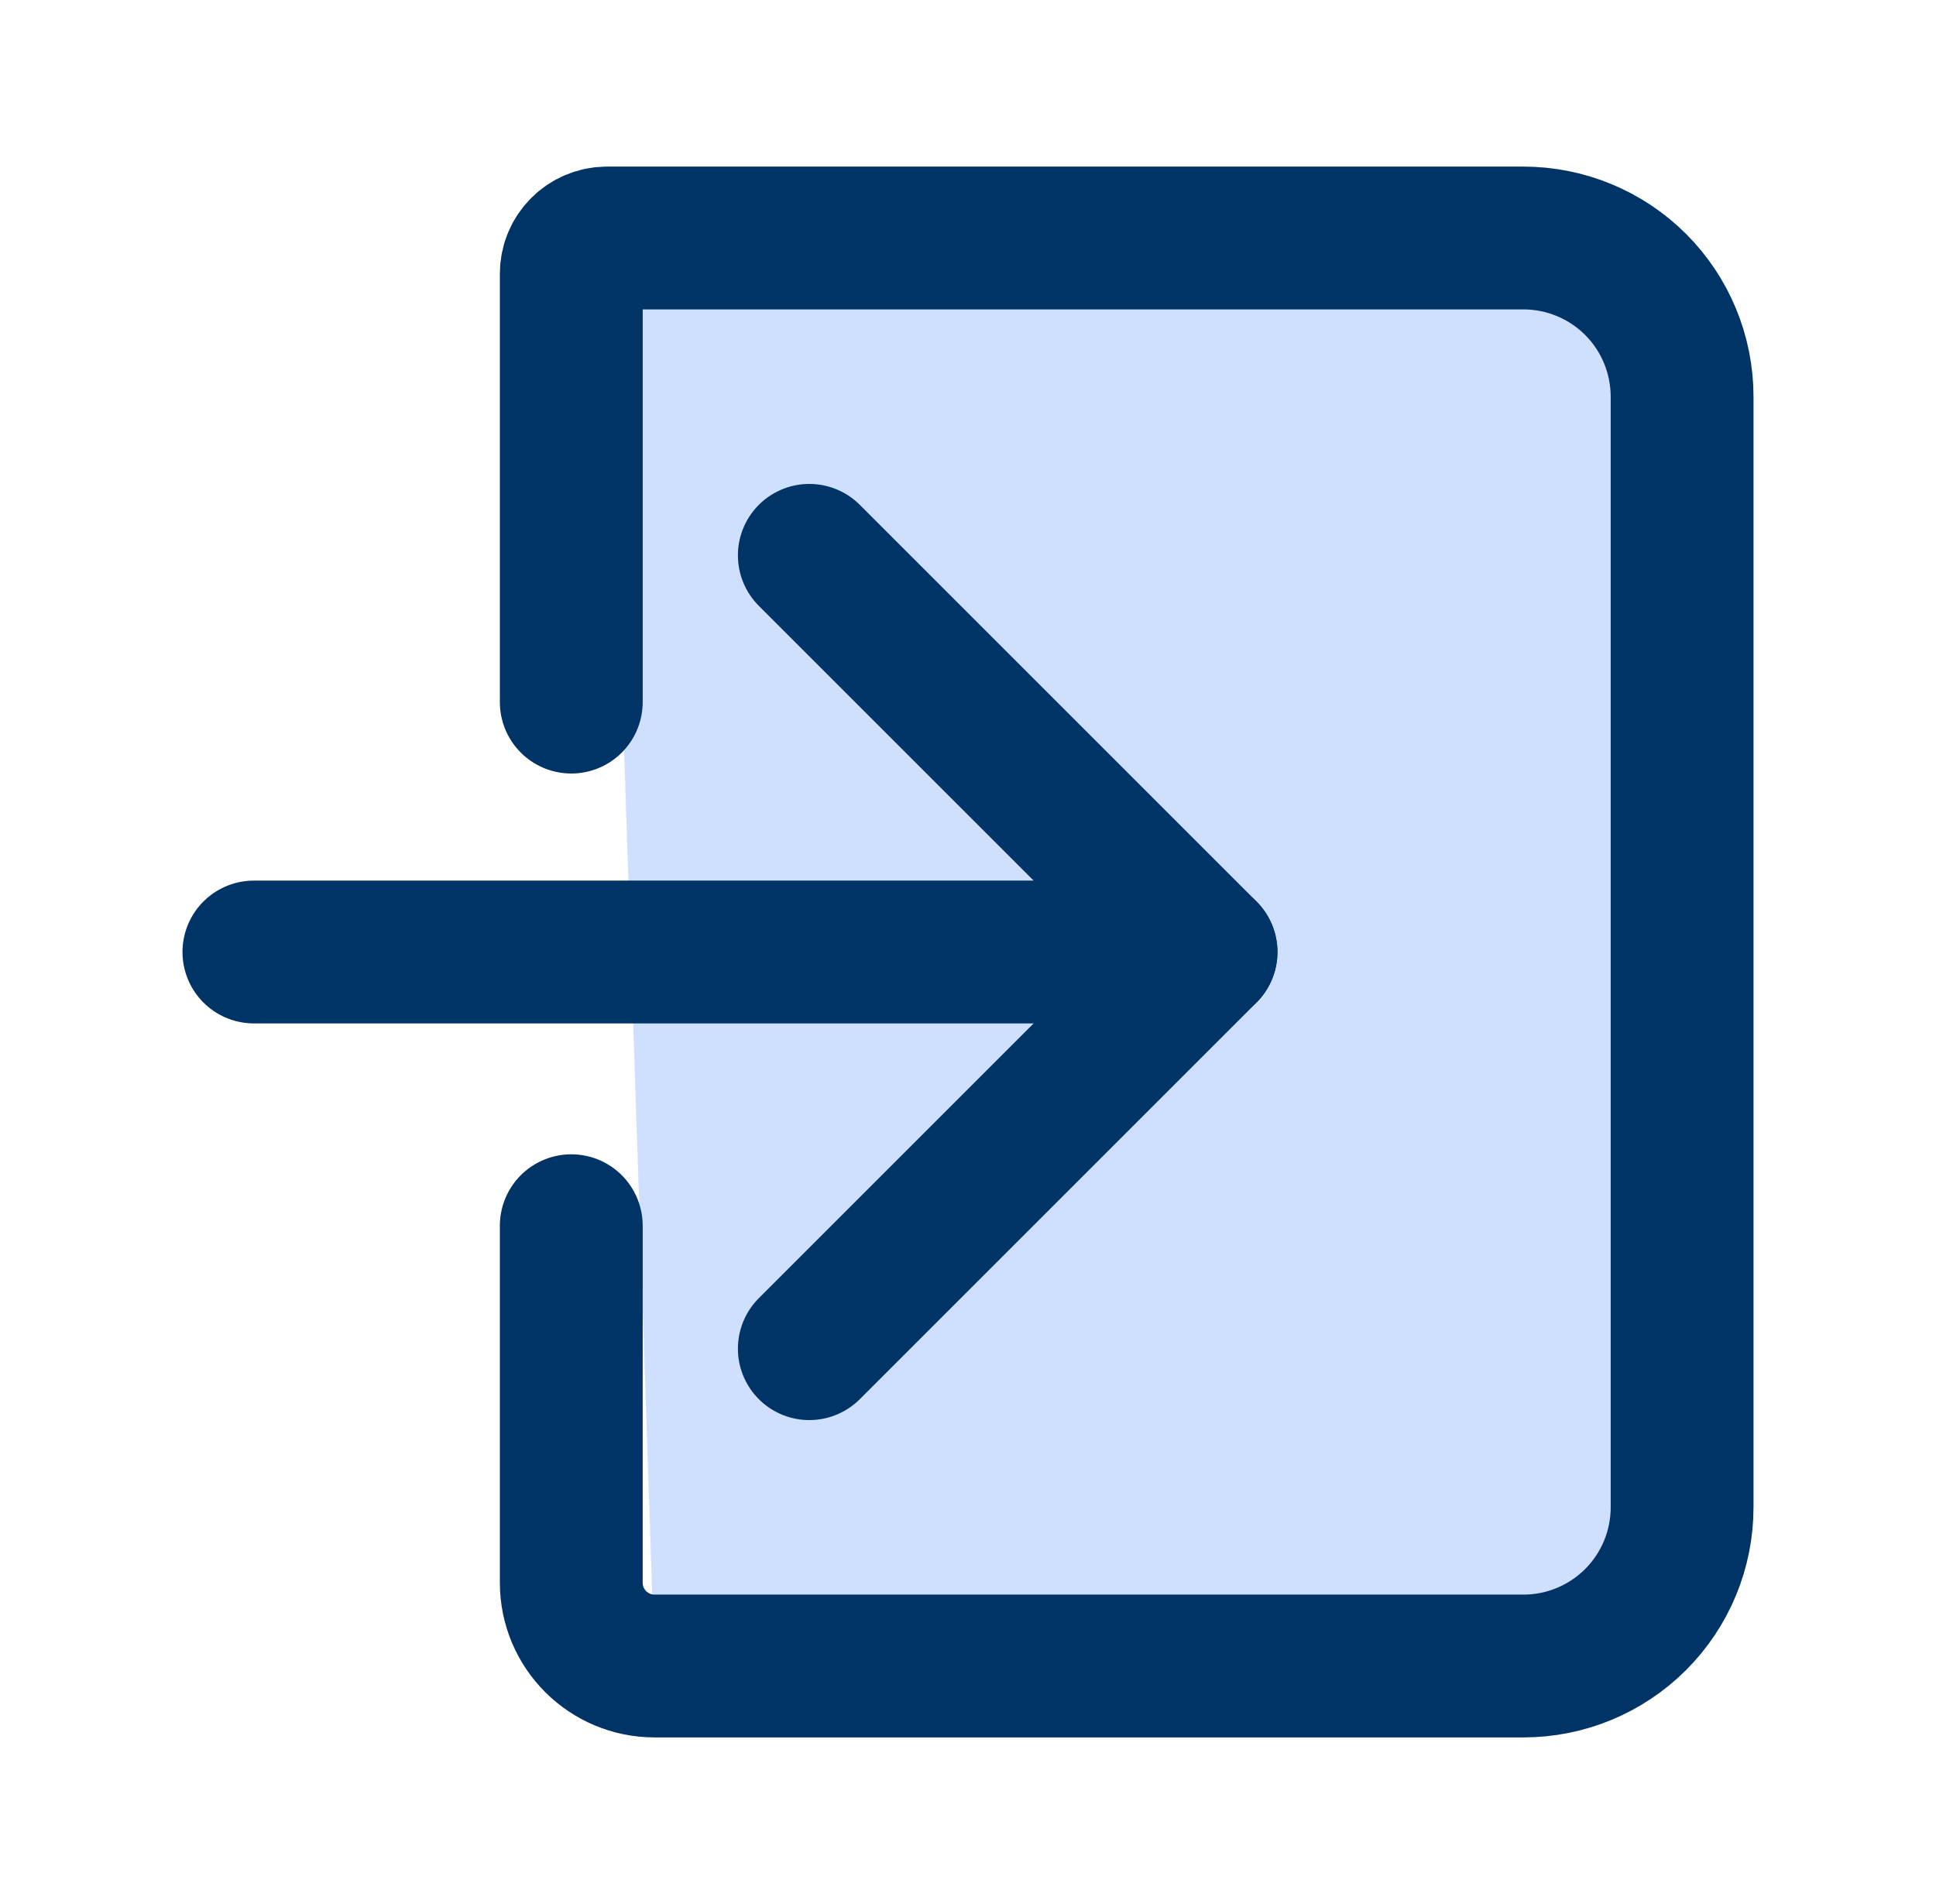
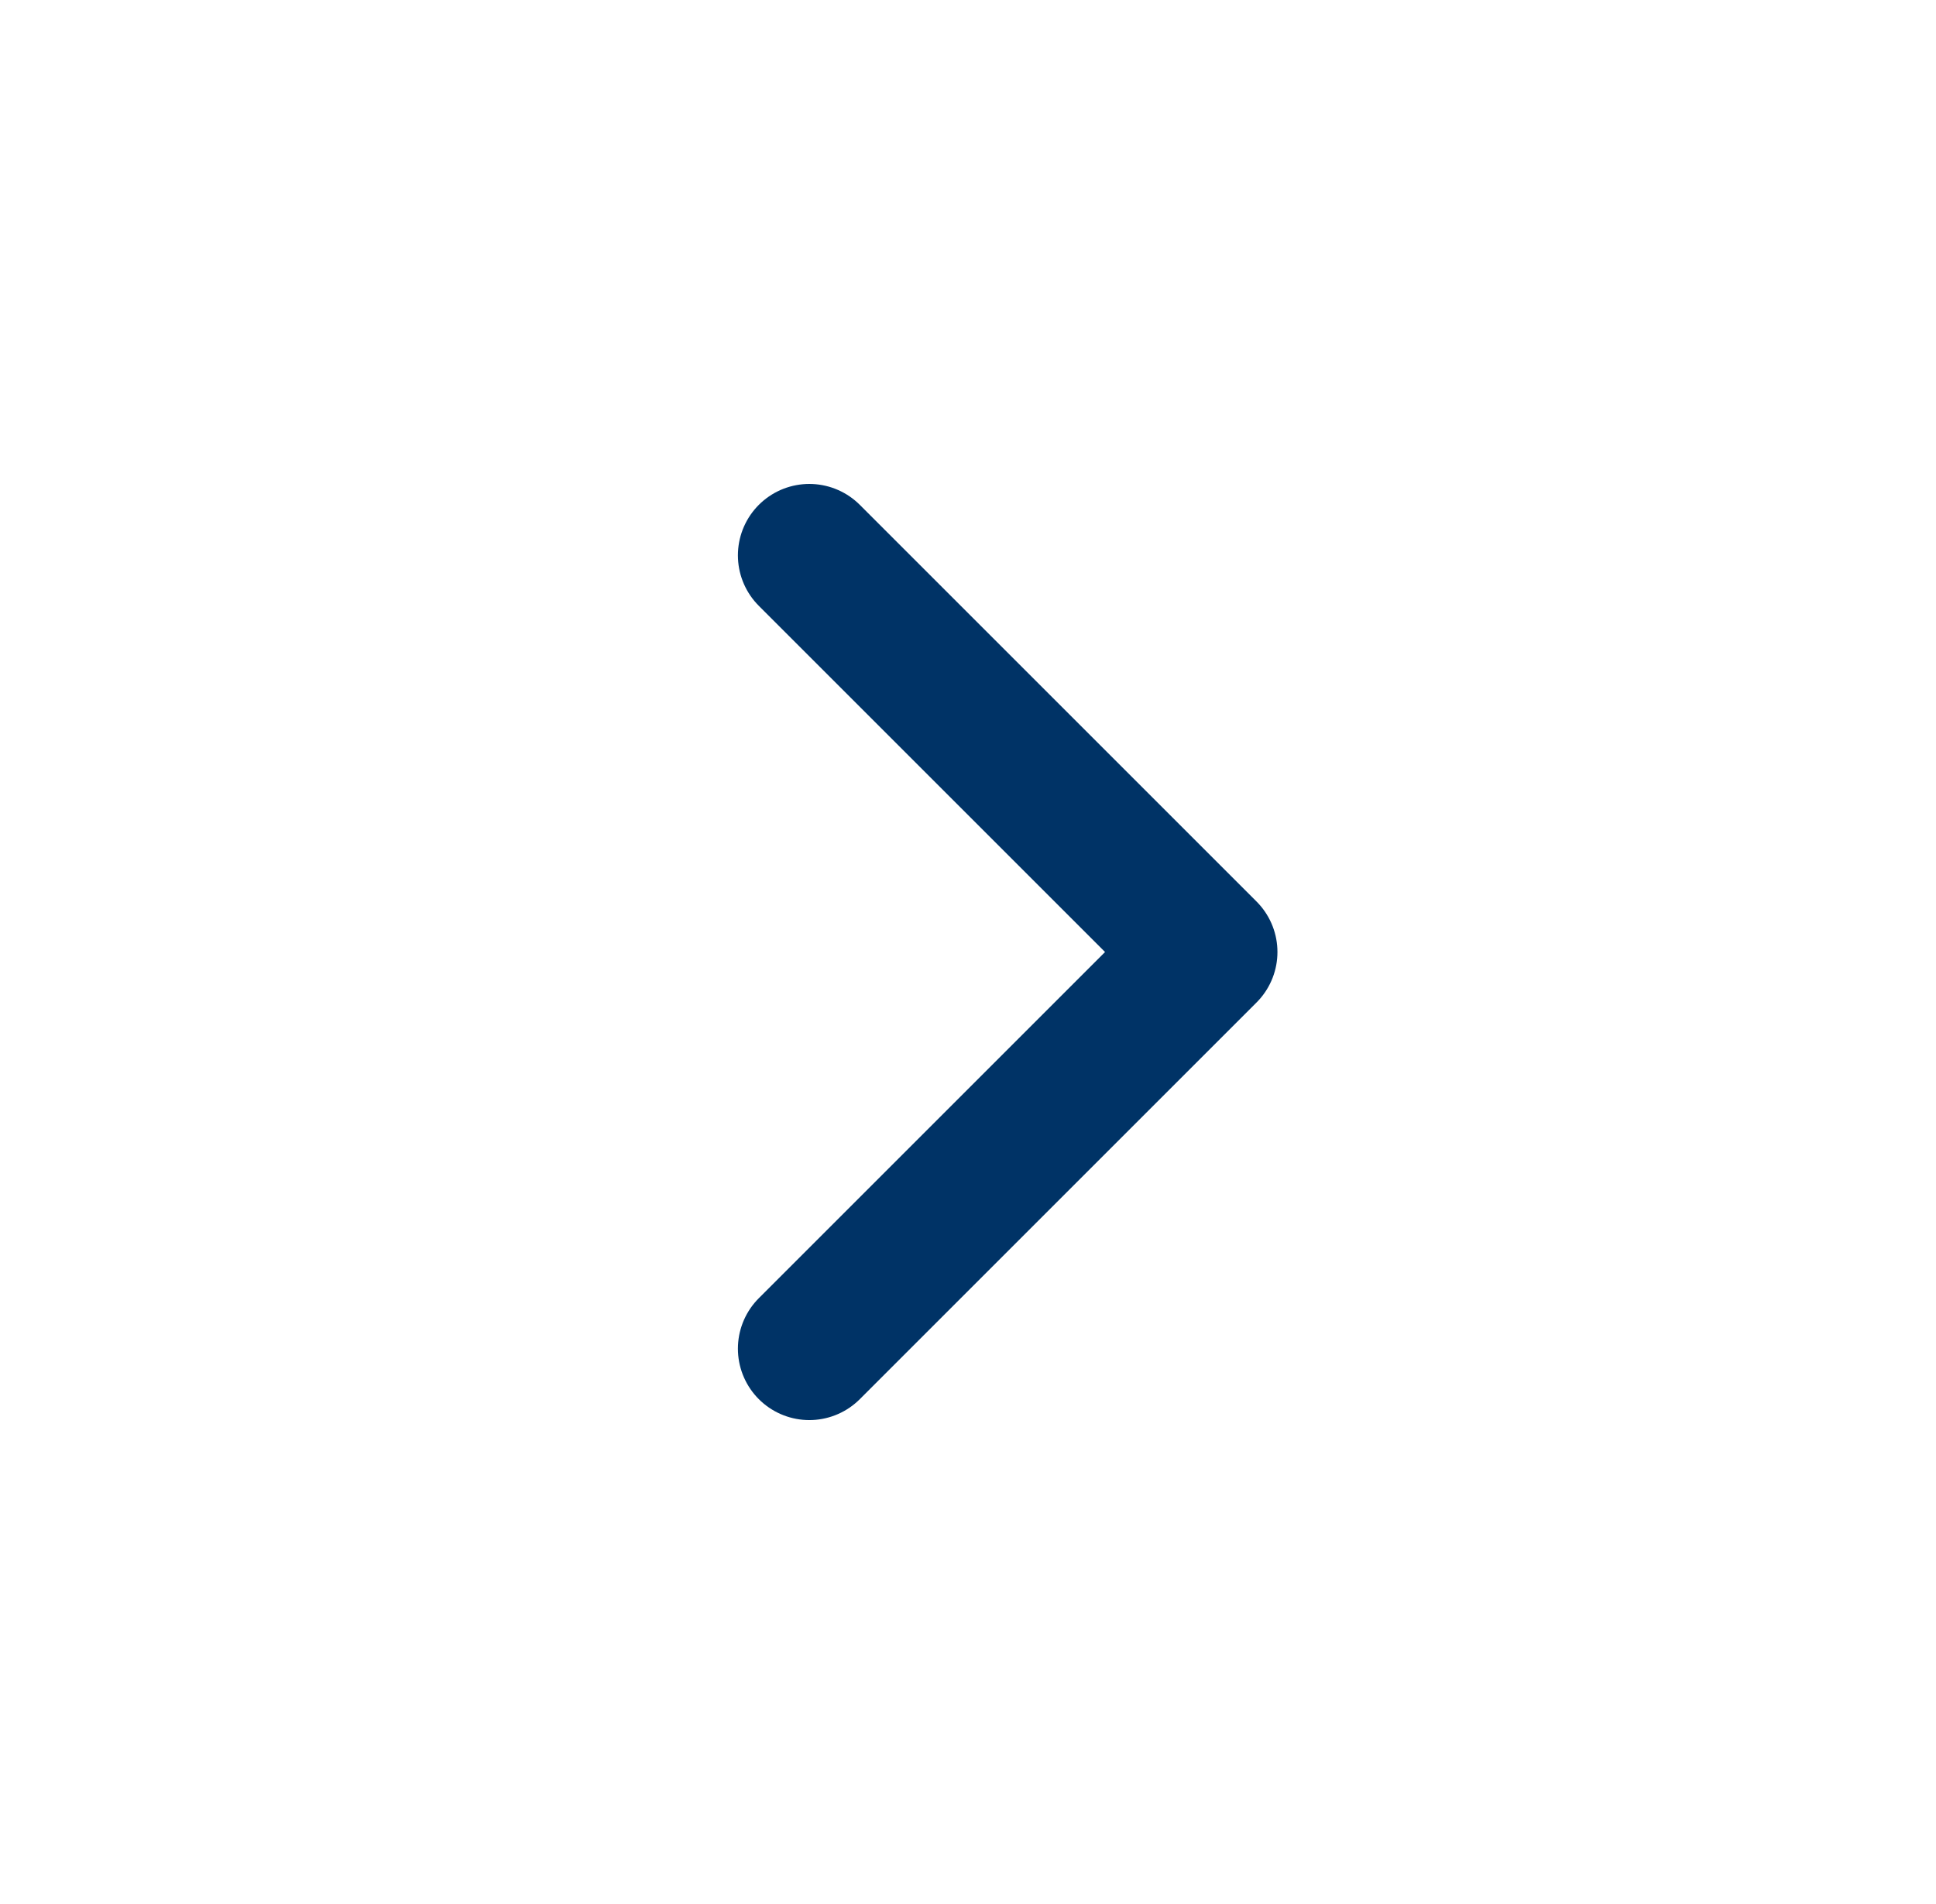
<svg xmlns="http://www.w3.org/2000/svg" width="61" height="60" viewBox="0 0 61 60" fill="none">
-   <path d="M19.125 7.5H48C49.326 7.5 50.598 8.027 51.536 8.964C52.473 9.902 53 11.174 53 12.5V47.5C53 48.826 52.473 50.098 51.536 51.035C50.598 51.973 49.326 52.5 48 52.5H20.625" fill="#CFE0FF" />
-   <path d="M18 38.625V49.875C18 51.325 19.175 52.5 20.625 52.5V52.5H48C49.326 52.5 50.598 51.973 51.536 51.035C52.473 50.098 53 48.826 53 47.5V12.5C53 11.174 52.473 9.902 51.536 8.964C50.598 8.027 49.326 7.5 48 7.5H19.125V7.5C18.504 7.5 18 8.004 18 8.625V22.125" stroke="#003366" stroke-width="4.5" stroke-linecap="round" stroke-linejoin="round" />
  <path d="M25.5 42.5L38 30L25.5 17.5" stroke="#003366" stroke-width="4.5" stroke-linecap="round" stroke-linejoin="round" />
-   <path d="M38 30H8" stroke="#003366" stroke-width="4.5" stroke-linecap="round" stroke-linejoin="round" />
</svg>